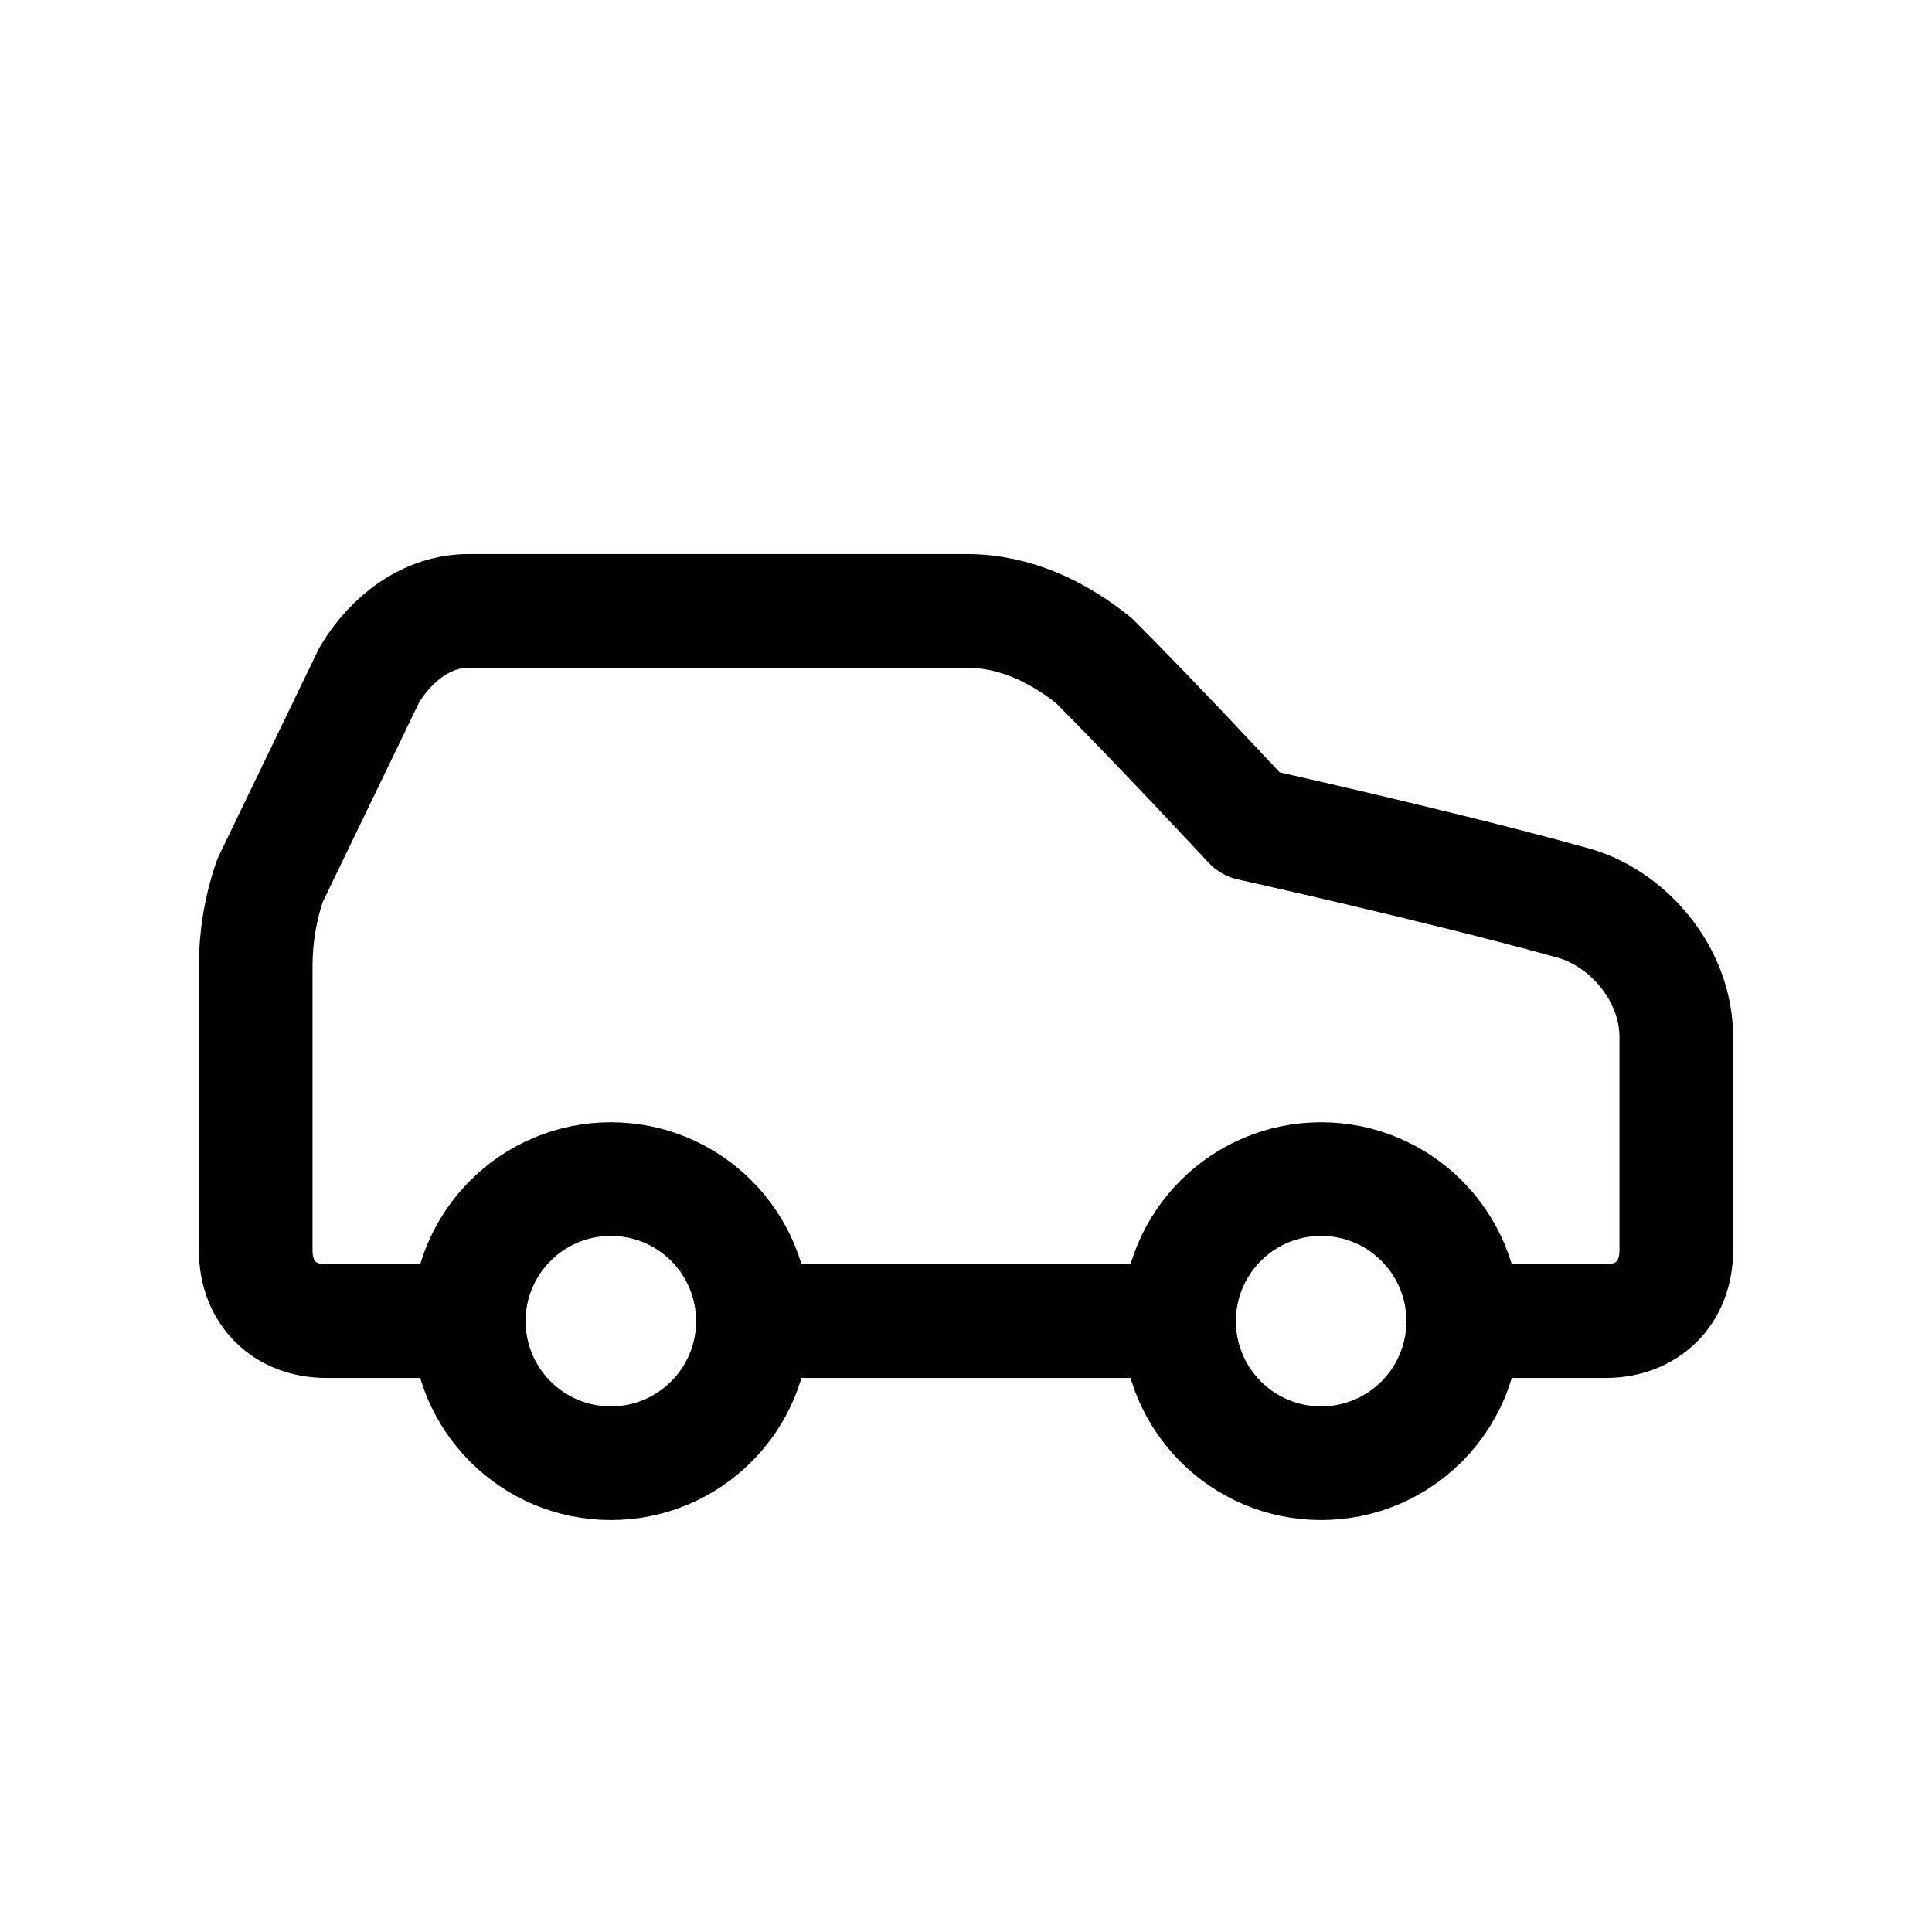
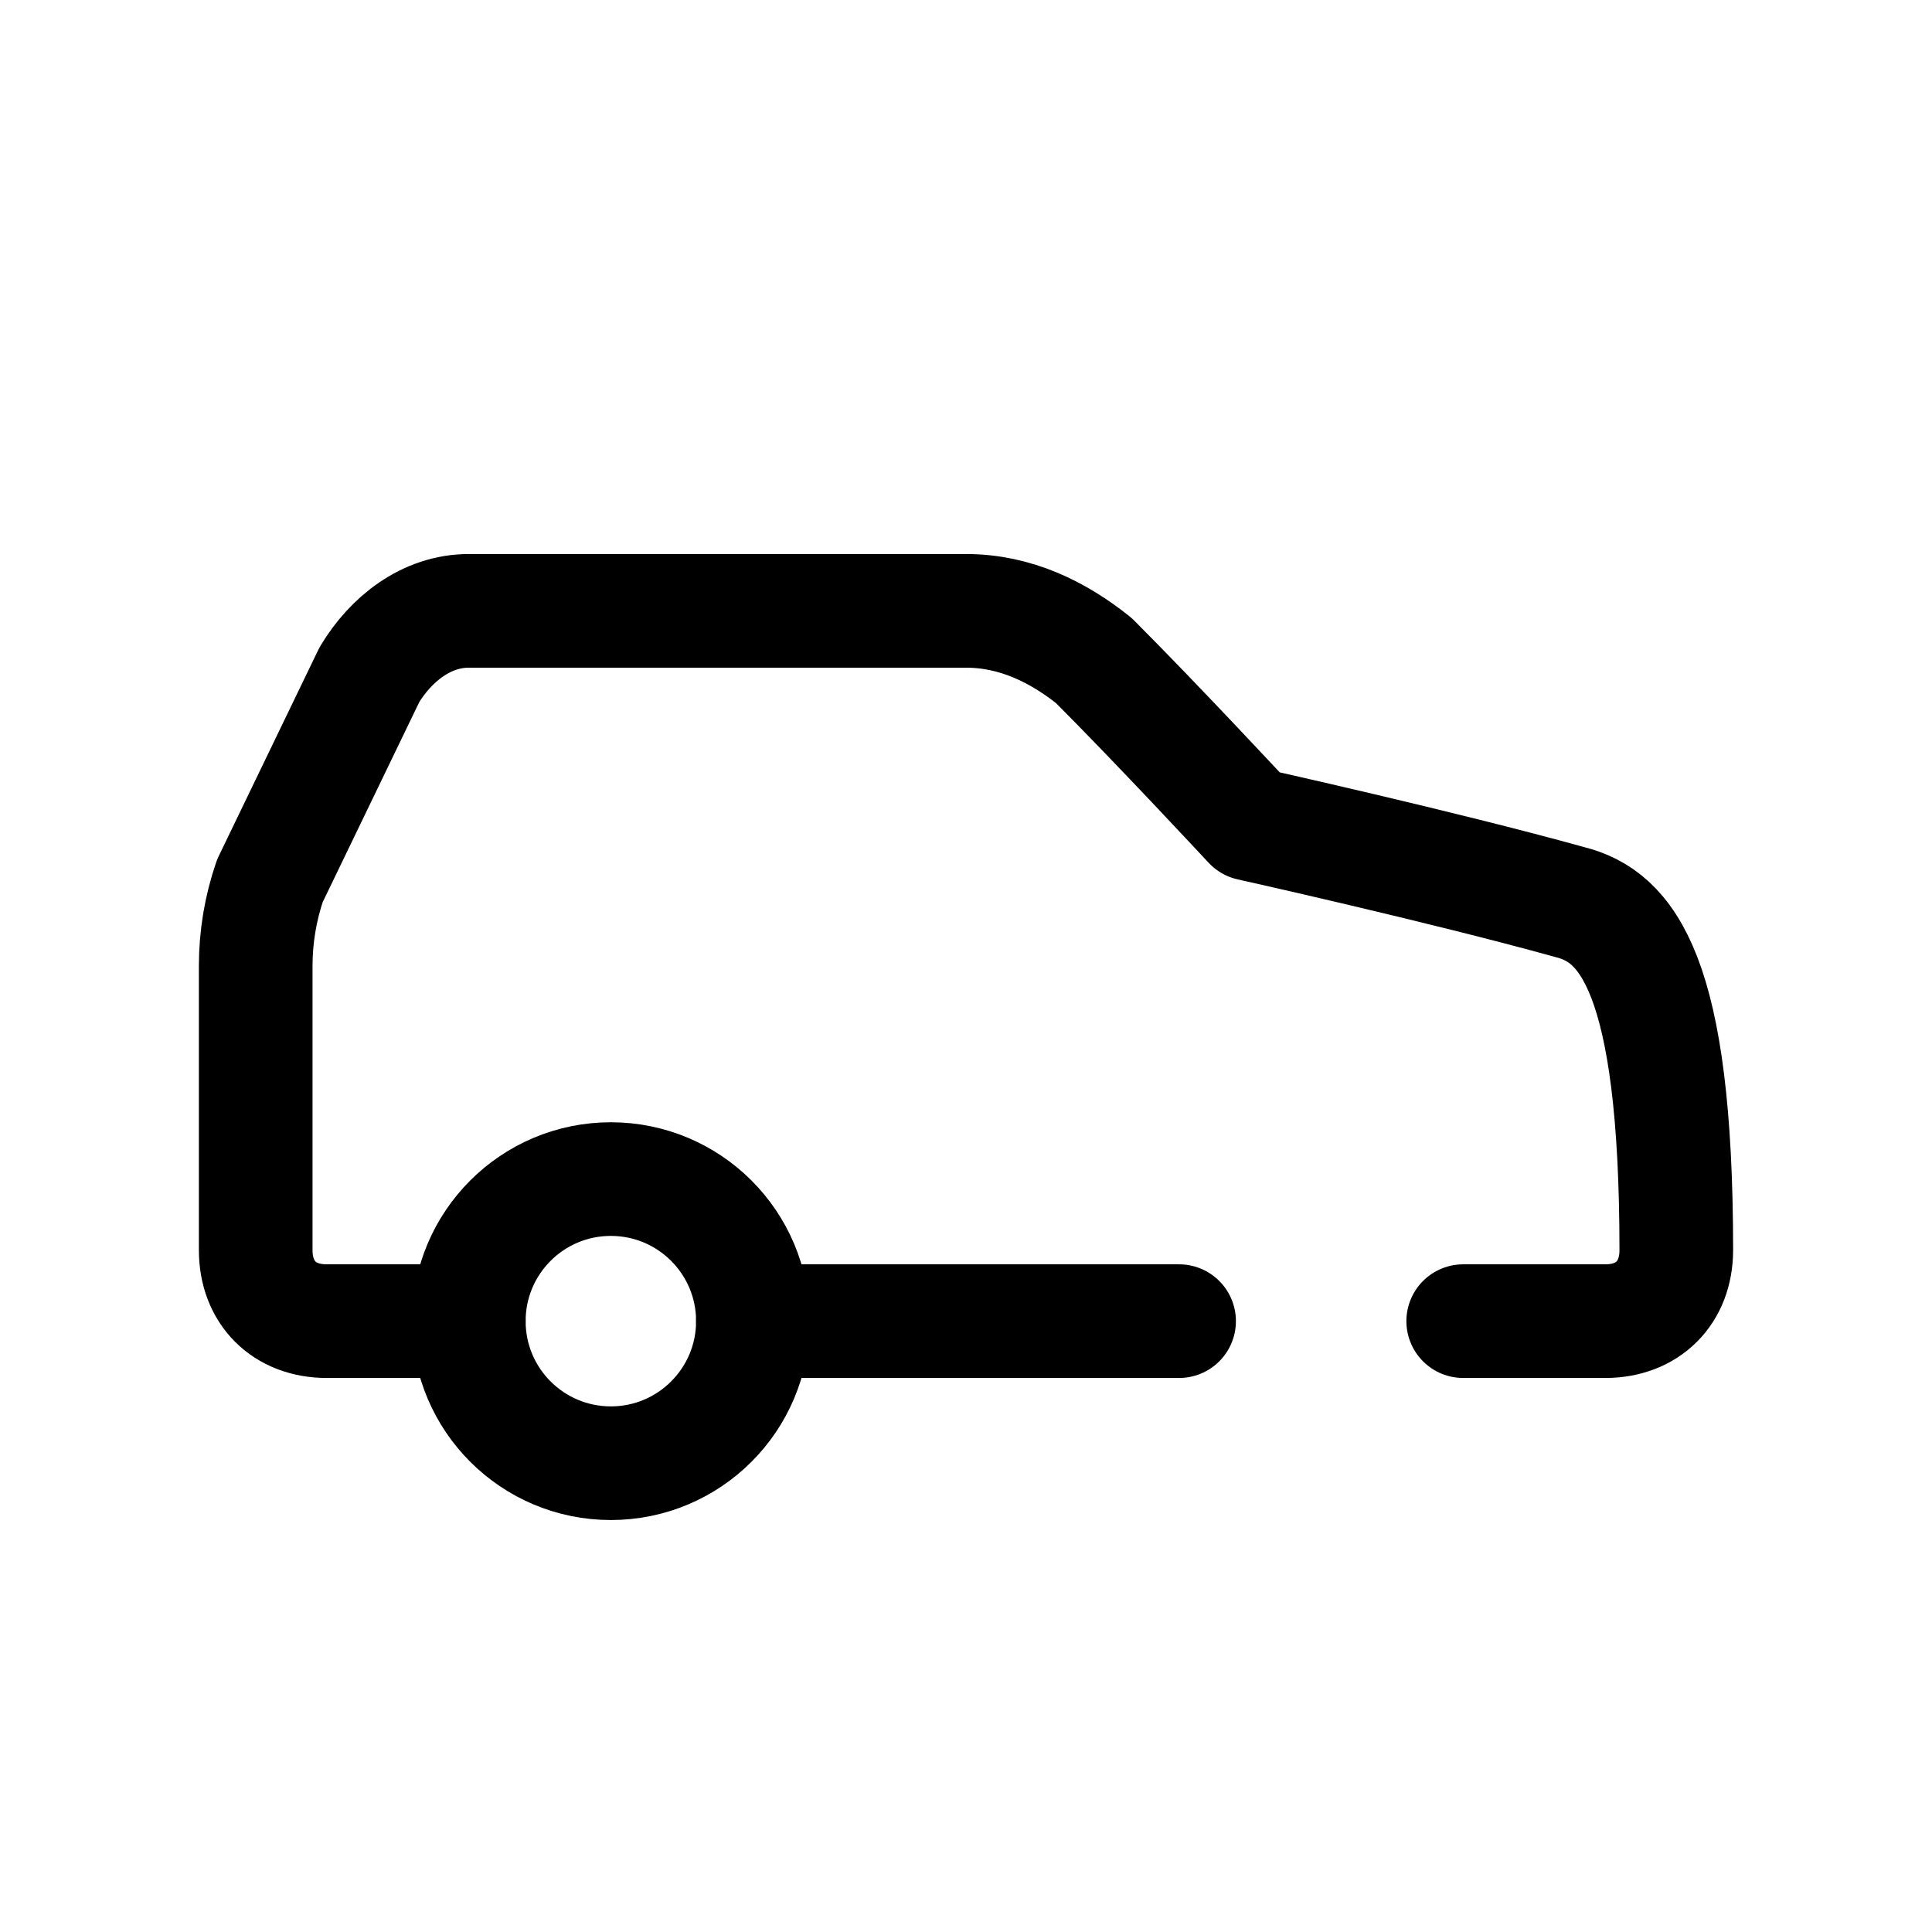
<svg xmlns="http://www.w3.org/2000/svg" width="34" height="34" viewBox="0 0 34 34" fill="none">
-   <path d="M25.75 23.25H28.25C29 23.25 29.5 22.75 29.5 22V18.25C29.5 17.125 28.625 16.125 27.625 15.875C25.375 15.25 22 14.5 22 14.5C22 14.5 20.375 12.75 19.25 11.625C18.625 11.125 17.875 10.75 17 10.75H8.25C7.5 10.75 6.875 11.25 6.5 11.875L4.75 15.5C4.584 15.983 4.5 16.49 4.5 17V22C4.5 22.75 5 23.25 5.75 23.25H8.25" stroke="black" stroke-width="2" stroke-linecap="round" stroke-linejoin="round" />
+   <path d="M25.75 23.25H28.25C29 23.25 29.5 22.75 29.5 22C29.5 17.125 28.625 16.125 27.625 15.875C25.375 15.25 22 14.5 22 14.5C22 14.5 20.375 12.75 19.25 11.625C18.625 11.125 17.875 10.75 17 10.75H8.25C7.5 10.75 6.875 11.25 6.5 11.875L4.75 15.5C4.584 15.983 4.5 16.49 4.5 17V22C4.5 22.75 5 23.25 5.75 23.25H8.25" stroke="black" stroke-width="2" stroke-linecap="round" stroke-linejoin="round" />
  <path d="M10.75 25.75C12.131 25.75 13.25 24.631 13.25 23.25C13.25 21.869 12.131 20.75 10.75 20.75C9.369 20.75 8.25 21.869 8.25 23.25C8.25 24.631 9.369 25.75 10.75 25.75Z" stroke="black" stroke-width="2" stroke-linecap="round" stroke-linejoin="round" />
  <path d="M13.25 23.25H20.75" stroke="black" stroke-width="2" stroke-linecap="round" stroke-linejoin="round" />
-   <path d="M23.25 25.75C24.631 25.75 25.75 24.631 25.75 23.25C25.75 21.869 24.631 20.75 23.25 20.75C21.869 20.75 20.75 21.869 20.75 23.25C20.75 24.631 21.869 25.75 23.25 25.75Z" stroke="black" stroke-width="2" stroke-linecap="round" stroke-linejoin="round" />
</svg>